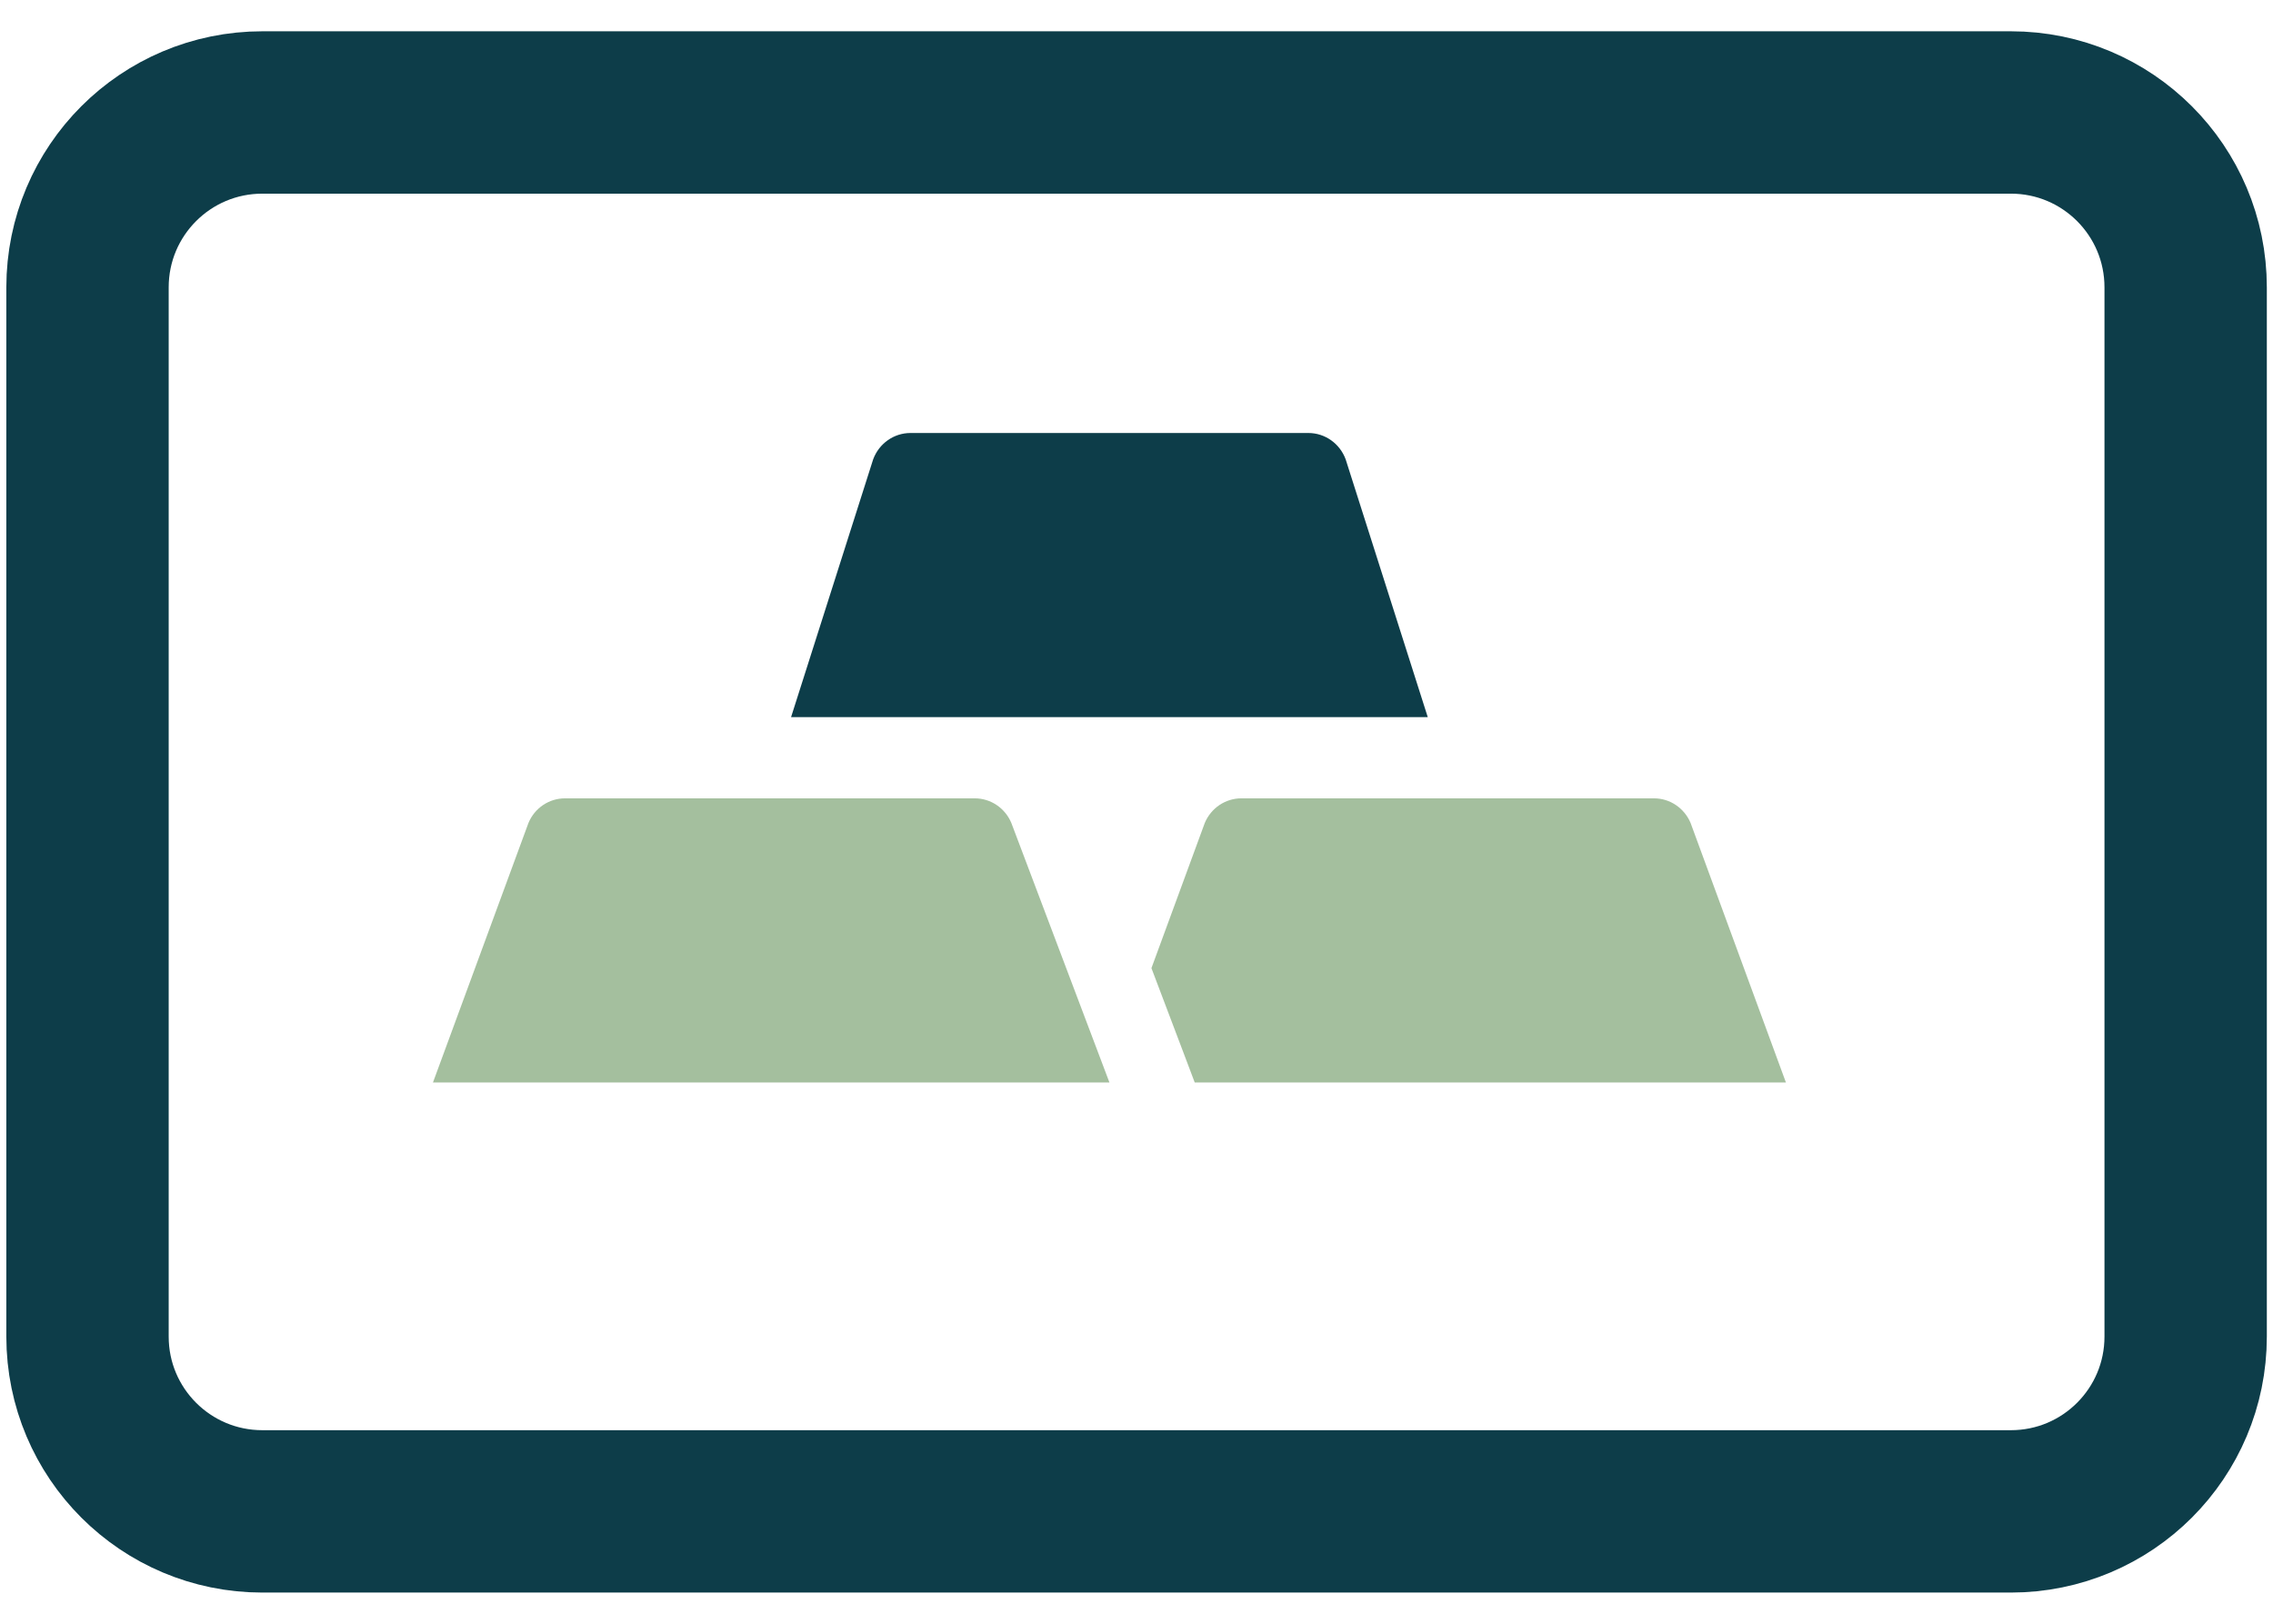
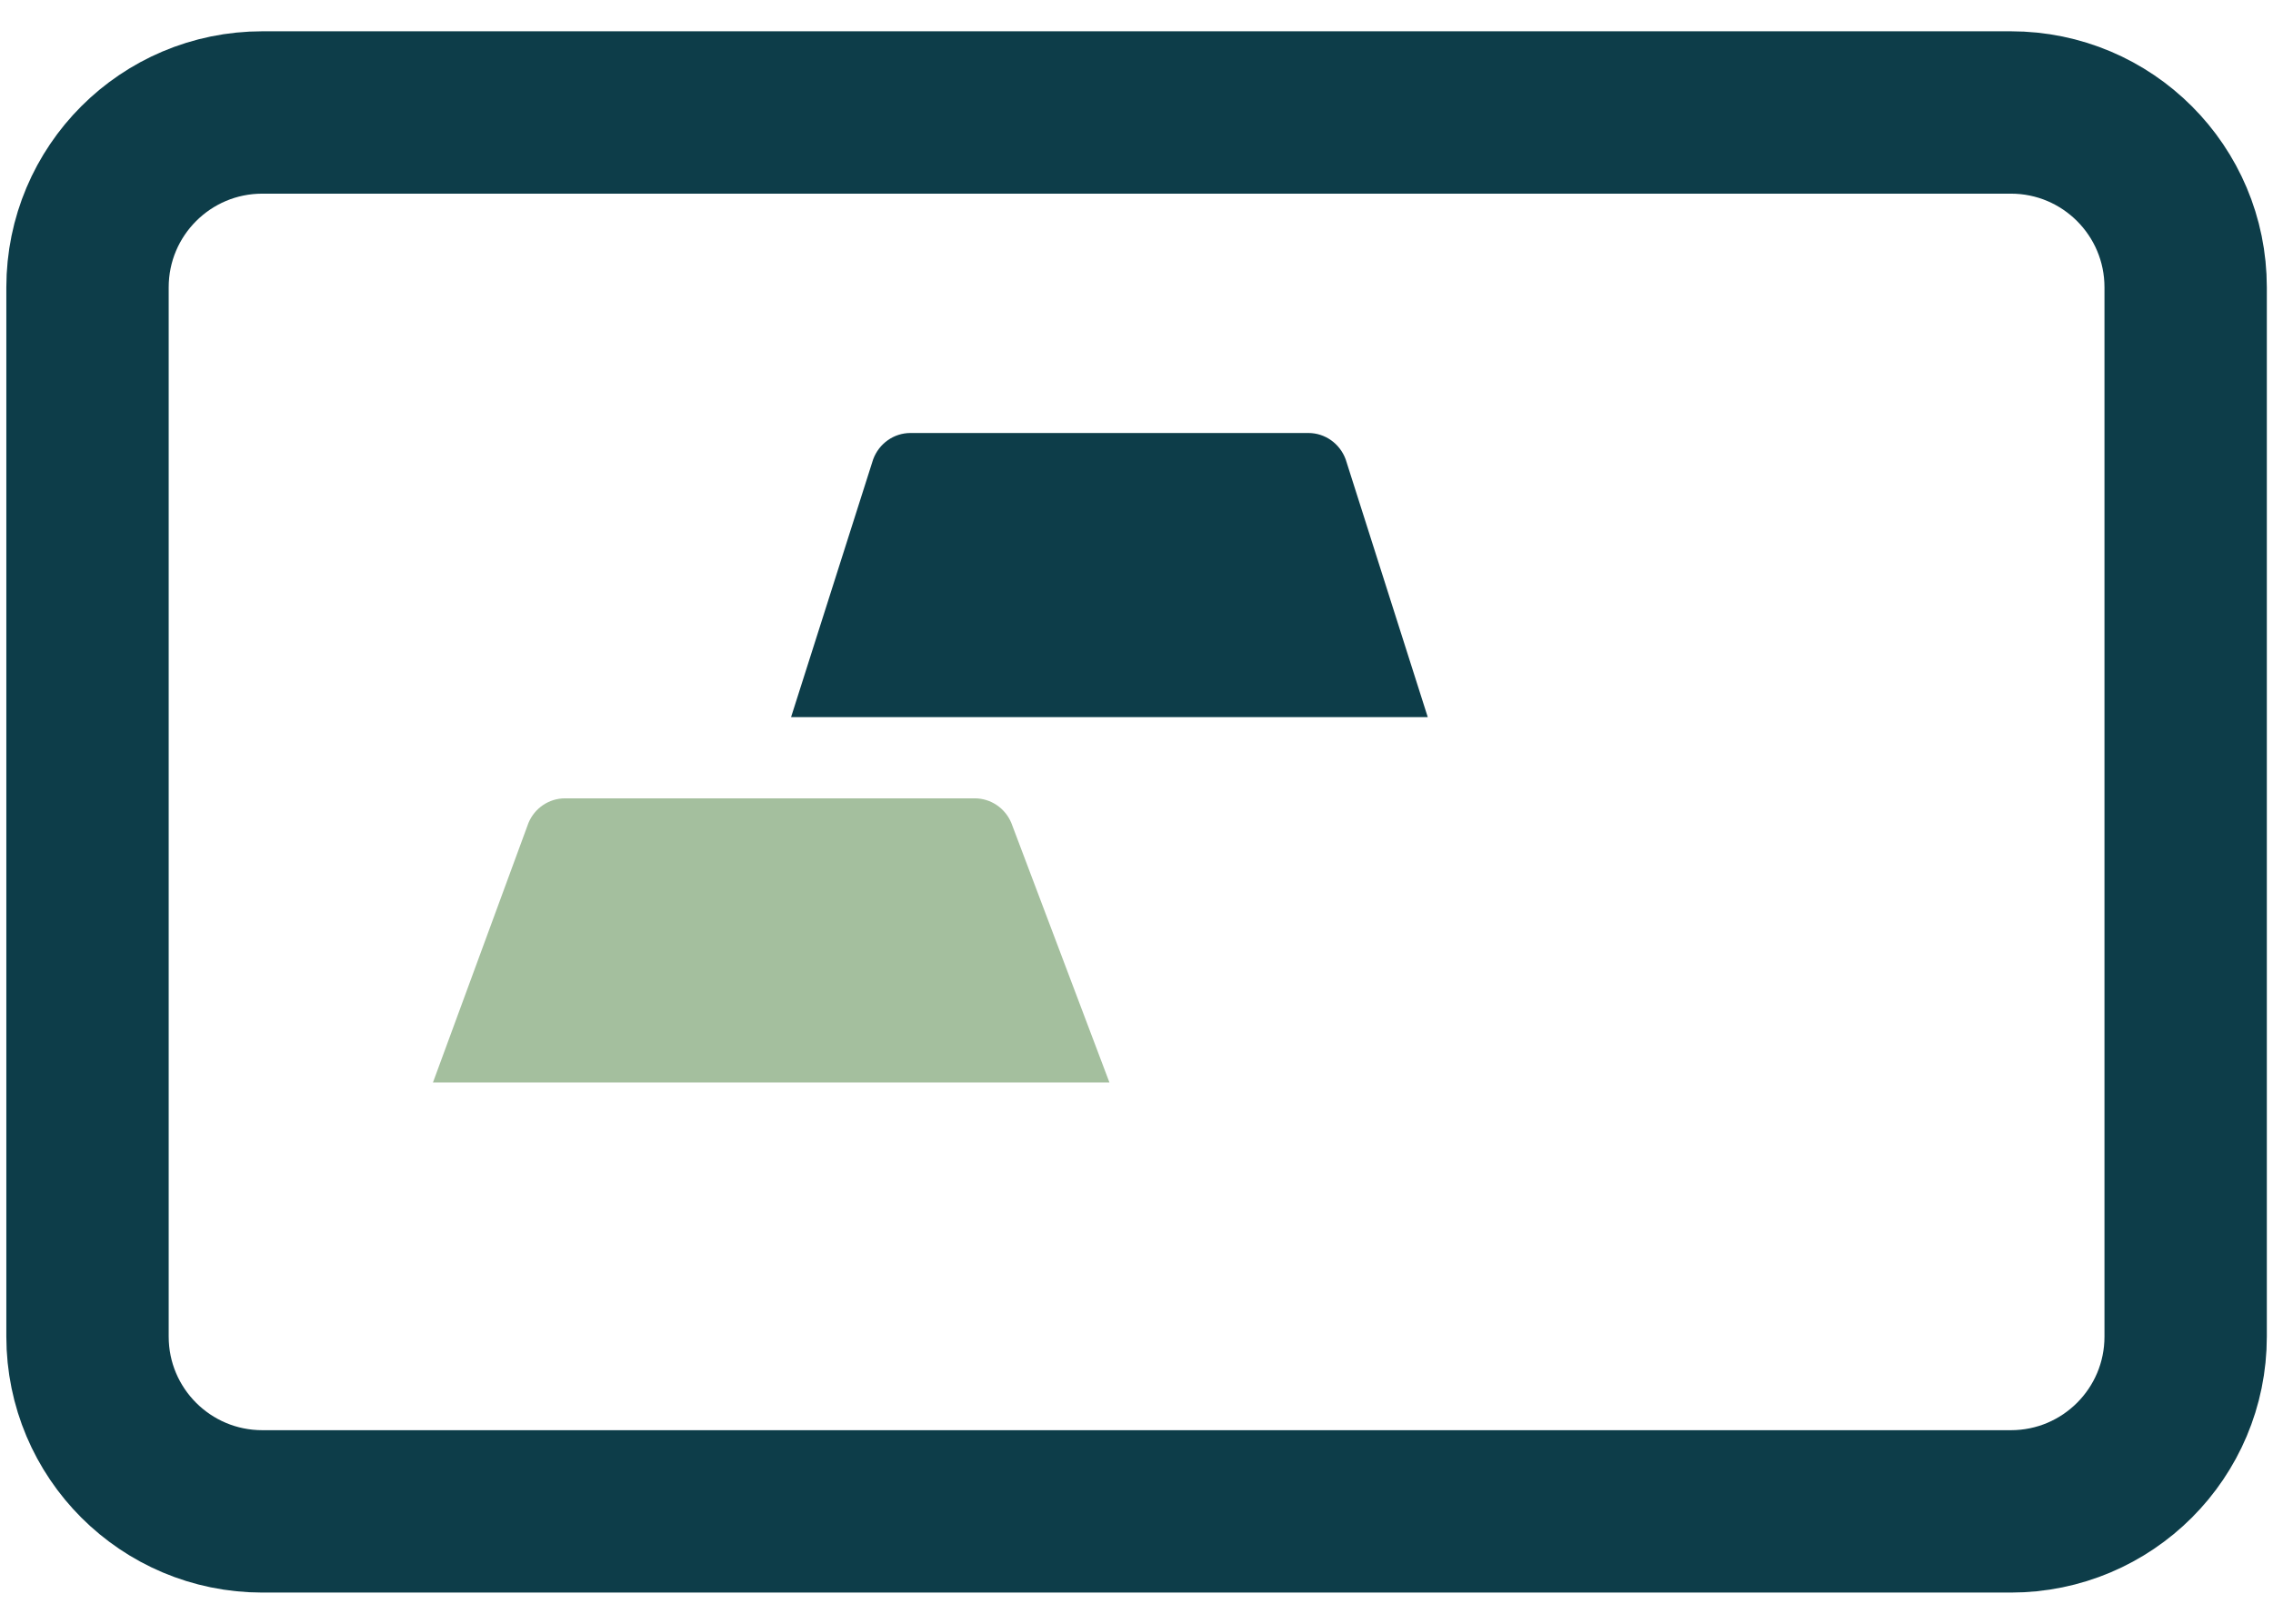
<svg xmlns="http://www.w3.org/2000/svg" width="42" height="30" viewBox="0 0 42 30" fill="none">
  <path d="M37.156 27.924H4.848C3.063 27.924 1.617 26.479 1.617 24.694V5.309C1.617 3.524 3.063 2.078 4.848 2.078H37.156C38.941 2.078 40.386 3.524 40.386 5.309V24.694C40.386 26.479 38.941 27.924 37.156 27.924Z" stroke="#0d3d49" stroke-width="3" stroke-miterlimit="10" />
  <path d="M26.382 13.25L24.865 8.487C24.757 8.194 24.483 8 24.176 8H16.823C16.517 8 16.242 8.194 16.134 8.487L14.617 13.25H26.382Z" fill="#0d3d49" />
  <path d="M18.687 15.204L20.5 20H8L9.765 15.204C9.88 14.928 10.146 14.75 10.44 14.75H18.011C18.305 14.75 18.571 14.928 18.687 15.204Z" fill="#A4bf9e" />
-   <path d="M22.076 20L21.872 19.46L21.276 17.887L22.262 15.204C22.378 14.928 22.644 14.75 22.938 14.75H30.562C30.856 14.75 31.121 14.928 31.238 15.204L33 20H22.076Z" fill="#A4bf9e" />
</svg>